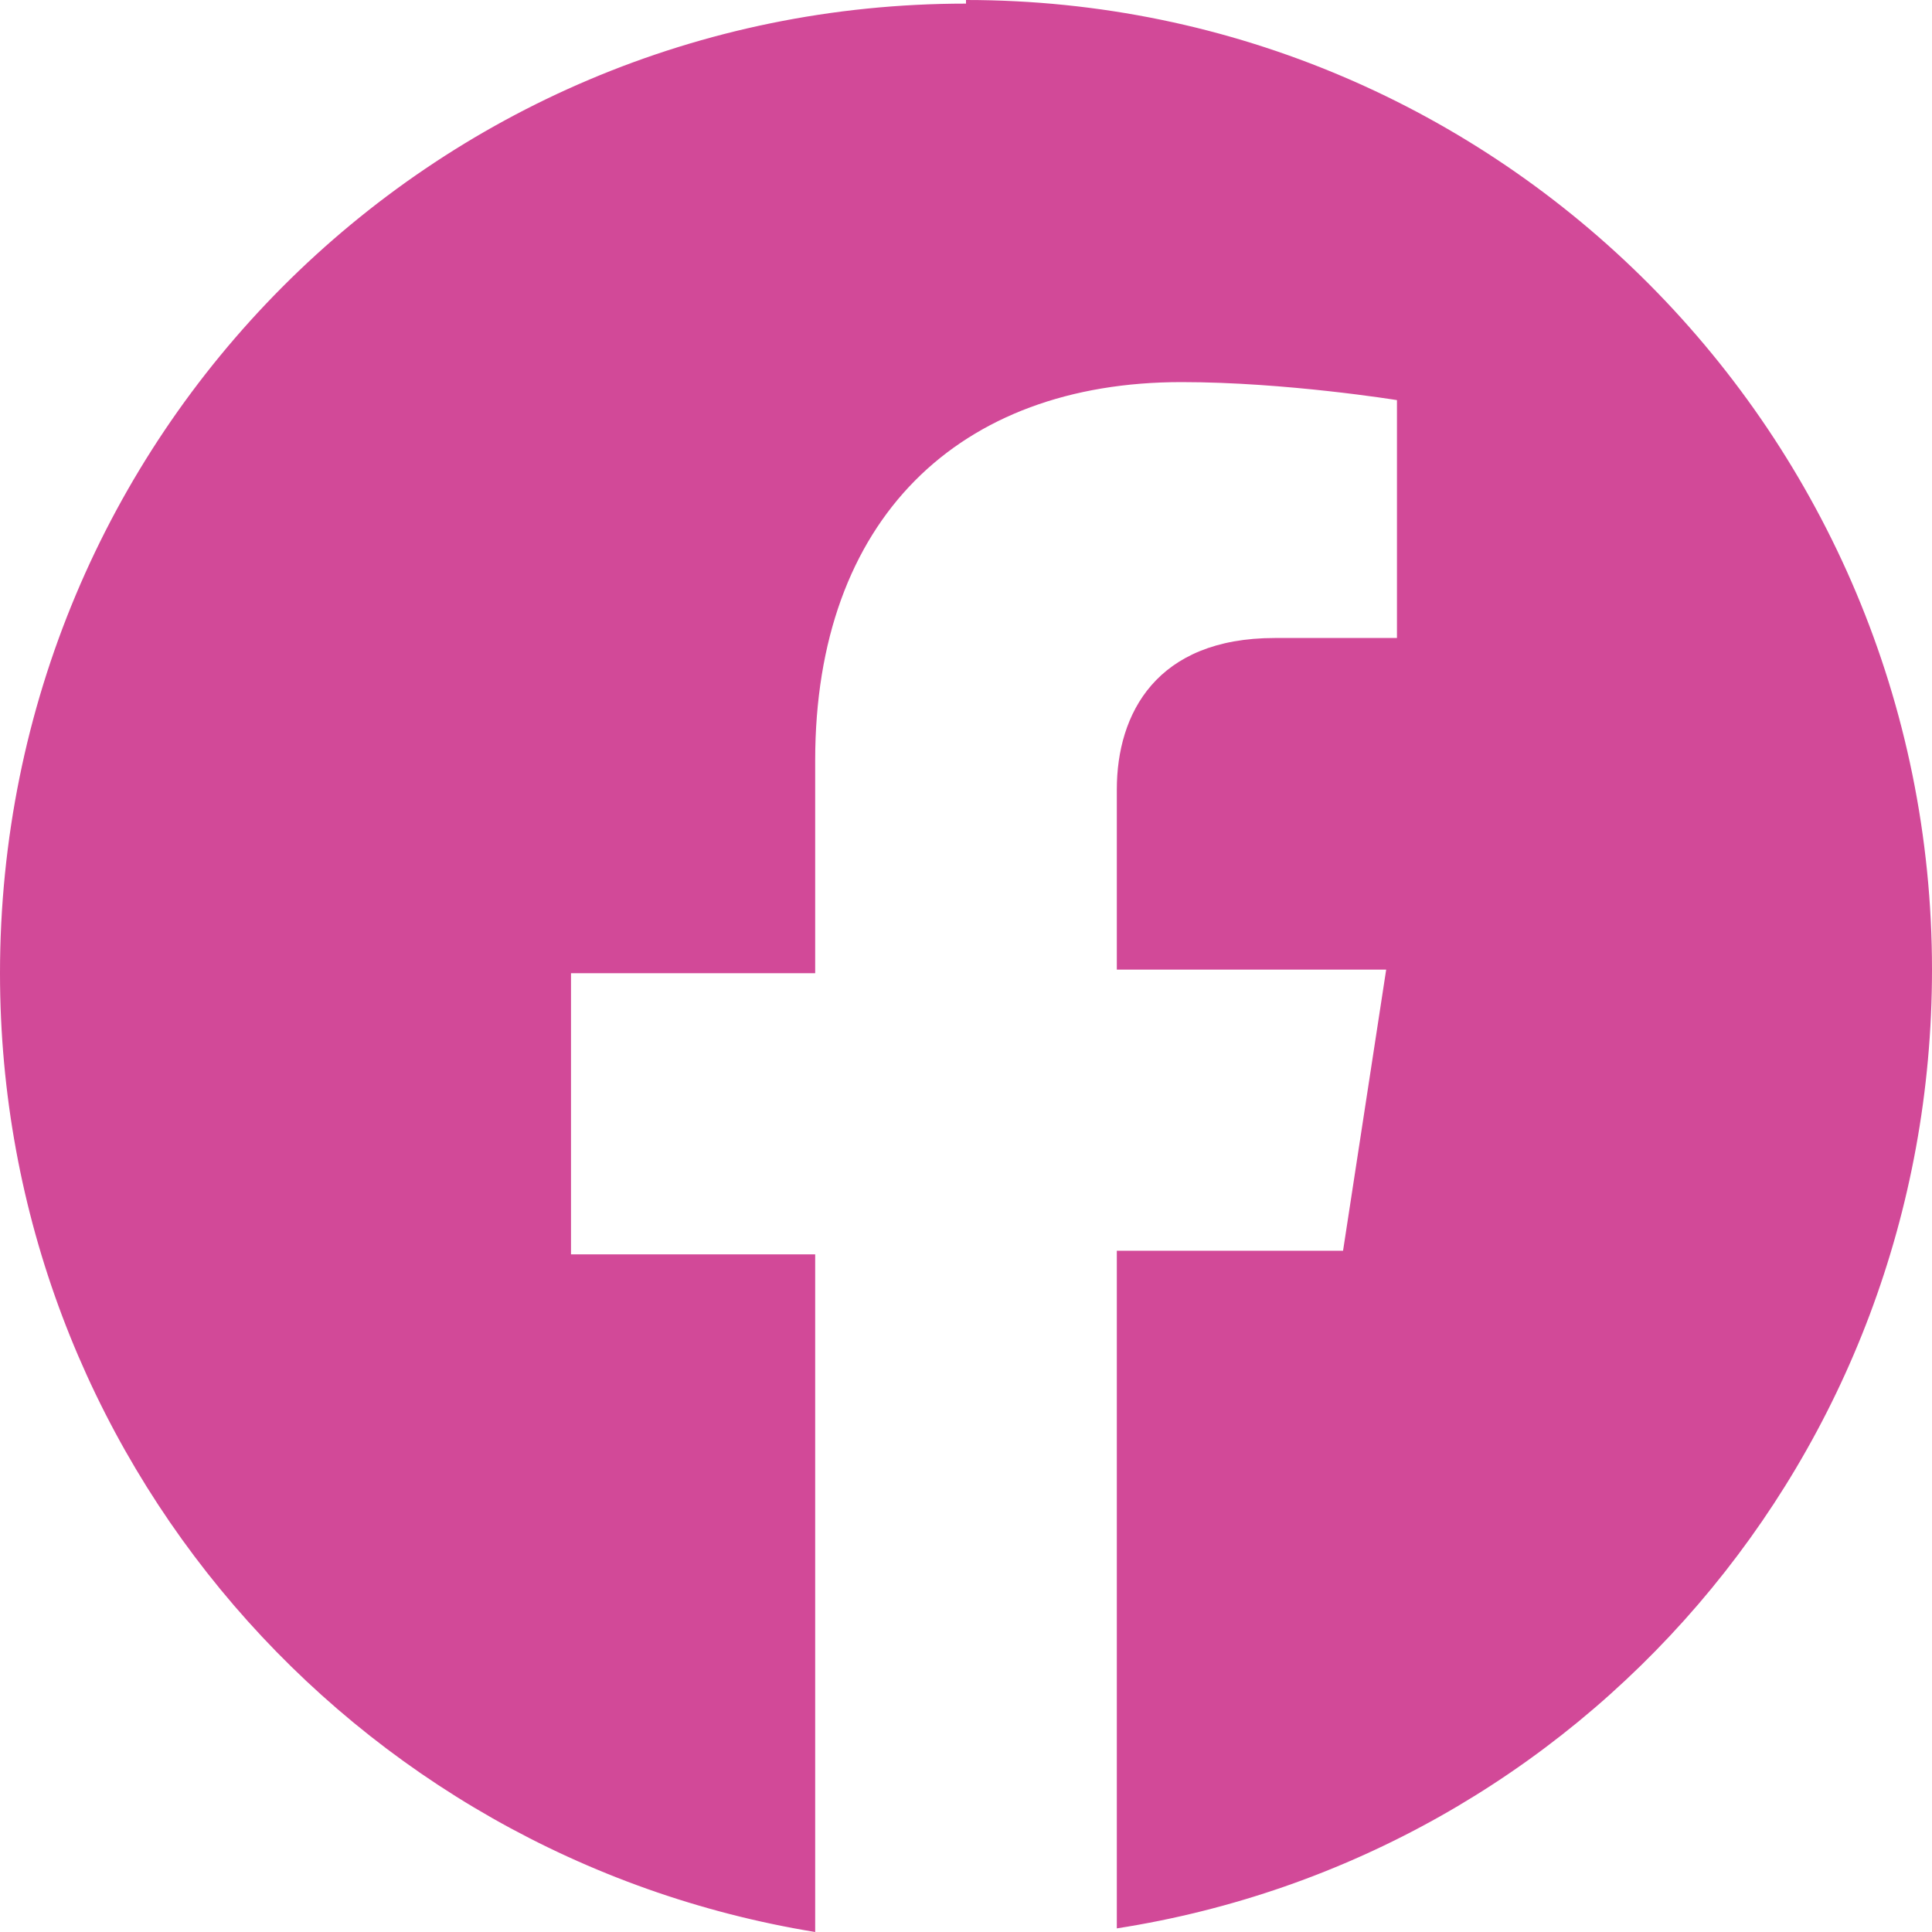
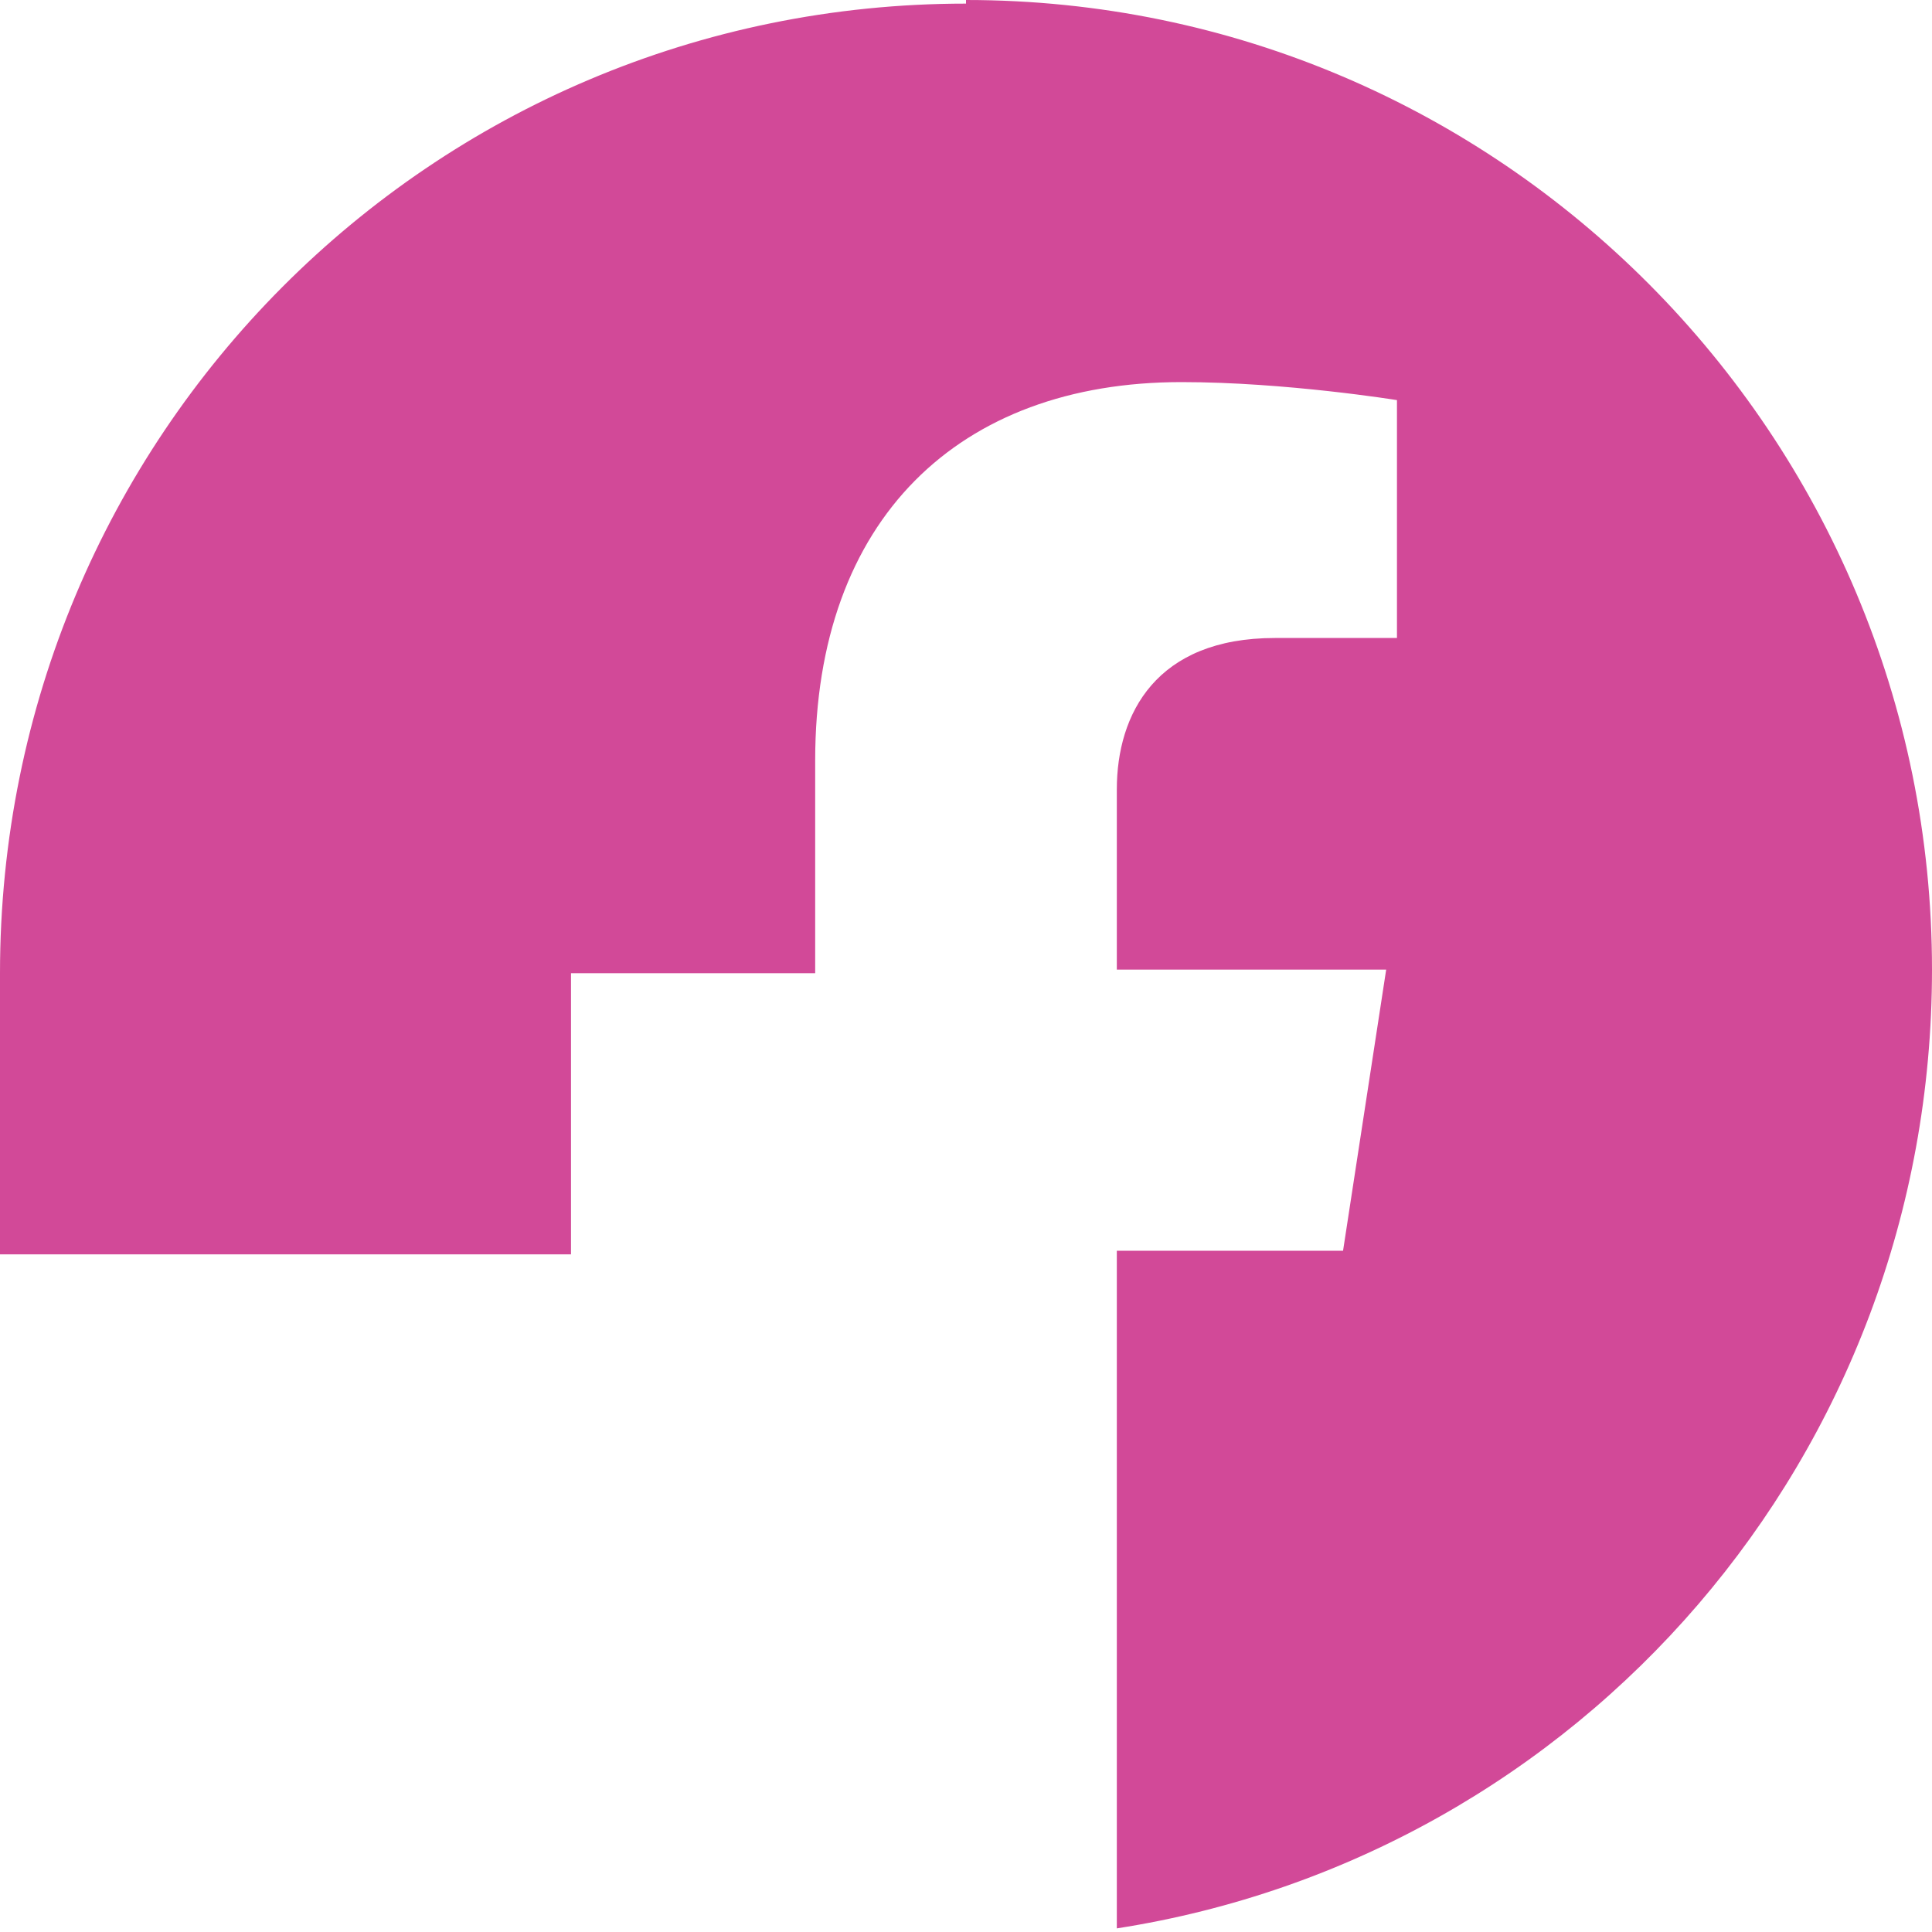
<svg xmlns="http://www.w3.org/2000/svg" width="31" height="31" viewBox="0 0 31 31" fill="none">
-   <path d="M15.5 0.058C6.915 0.058 0 6.998 0 15.616C0 23.366 5.647 29.785 13.08 31V20.127H9.162V15.616H13.08V12.203C13.08 8.328 15.385 6.131 18.957 6.131C20.628 6.131 22.415 6.42 22.415 6.42V10.237H20.455C18.554 10.237 17.92 11.451 17.92 12.666V15.558H22.242L21.55 20.069H17.92V30.942C25.353 29.785 31 23.366 31 15.558C31 6.998 24.085 0 15.5 0V0.058Z" fill="#D24998" />
+   <path d="M15.5 0.058C6.915 0.058 0 6.998 0 15.616V20.127H9.162V15.616H13.08V12.203C13.08 8.328 15.385 6.131 18.957 6.131C20.628 6.131 22.415 6.42 22.415 6.42V10.237H20.455C18.554 10.237 17.92 11.451 17.92 12.666V15.558H22.242L21.55 20.069H17.92V30.942C25.353 29.785 31 23.366 31 15.558C31 6.998 24.085 0 15.5 0V0.058Z" fill="#D24998" />
</svg>